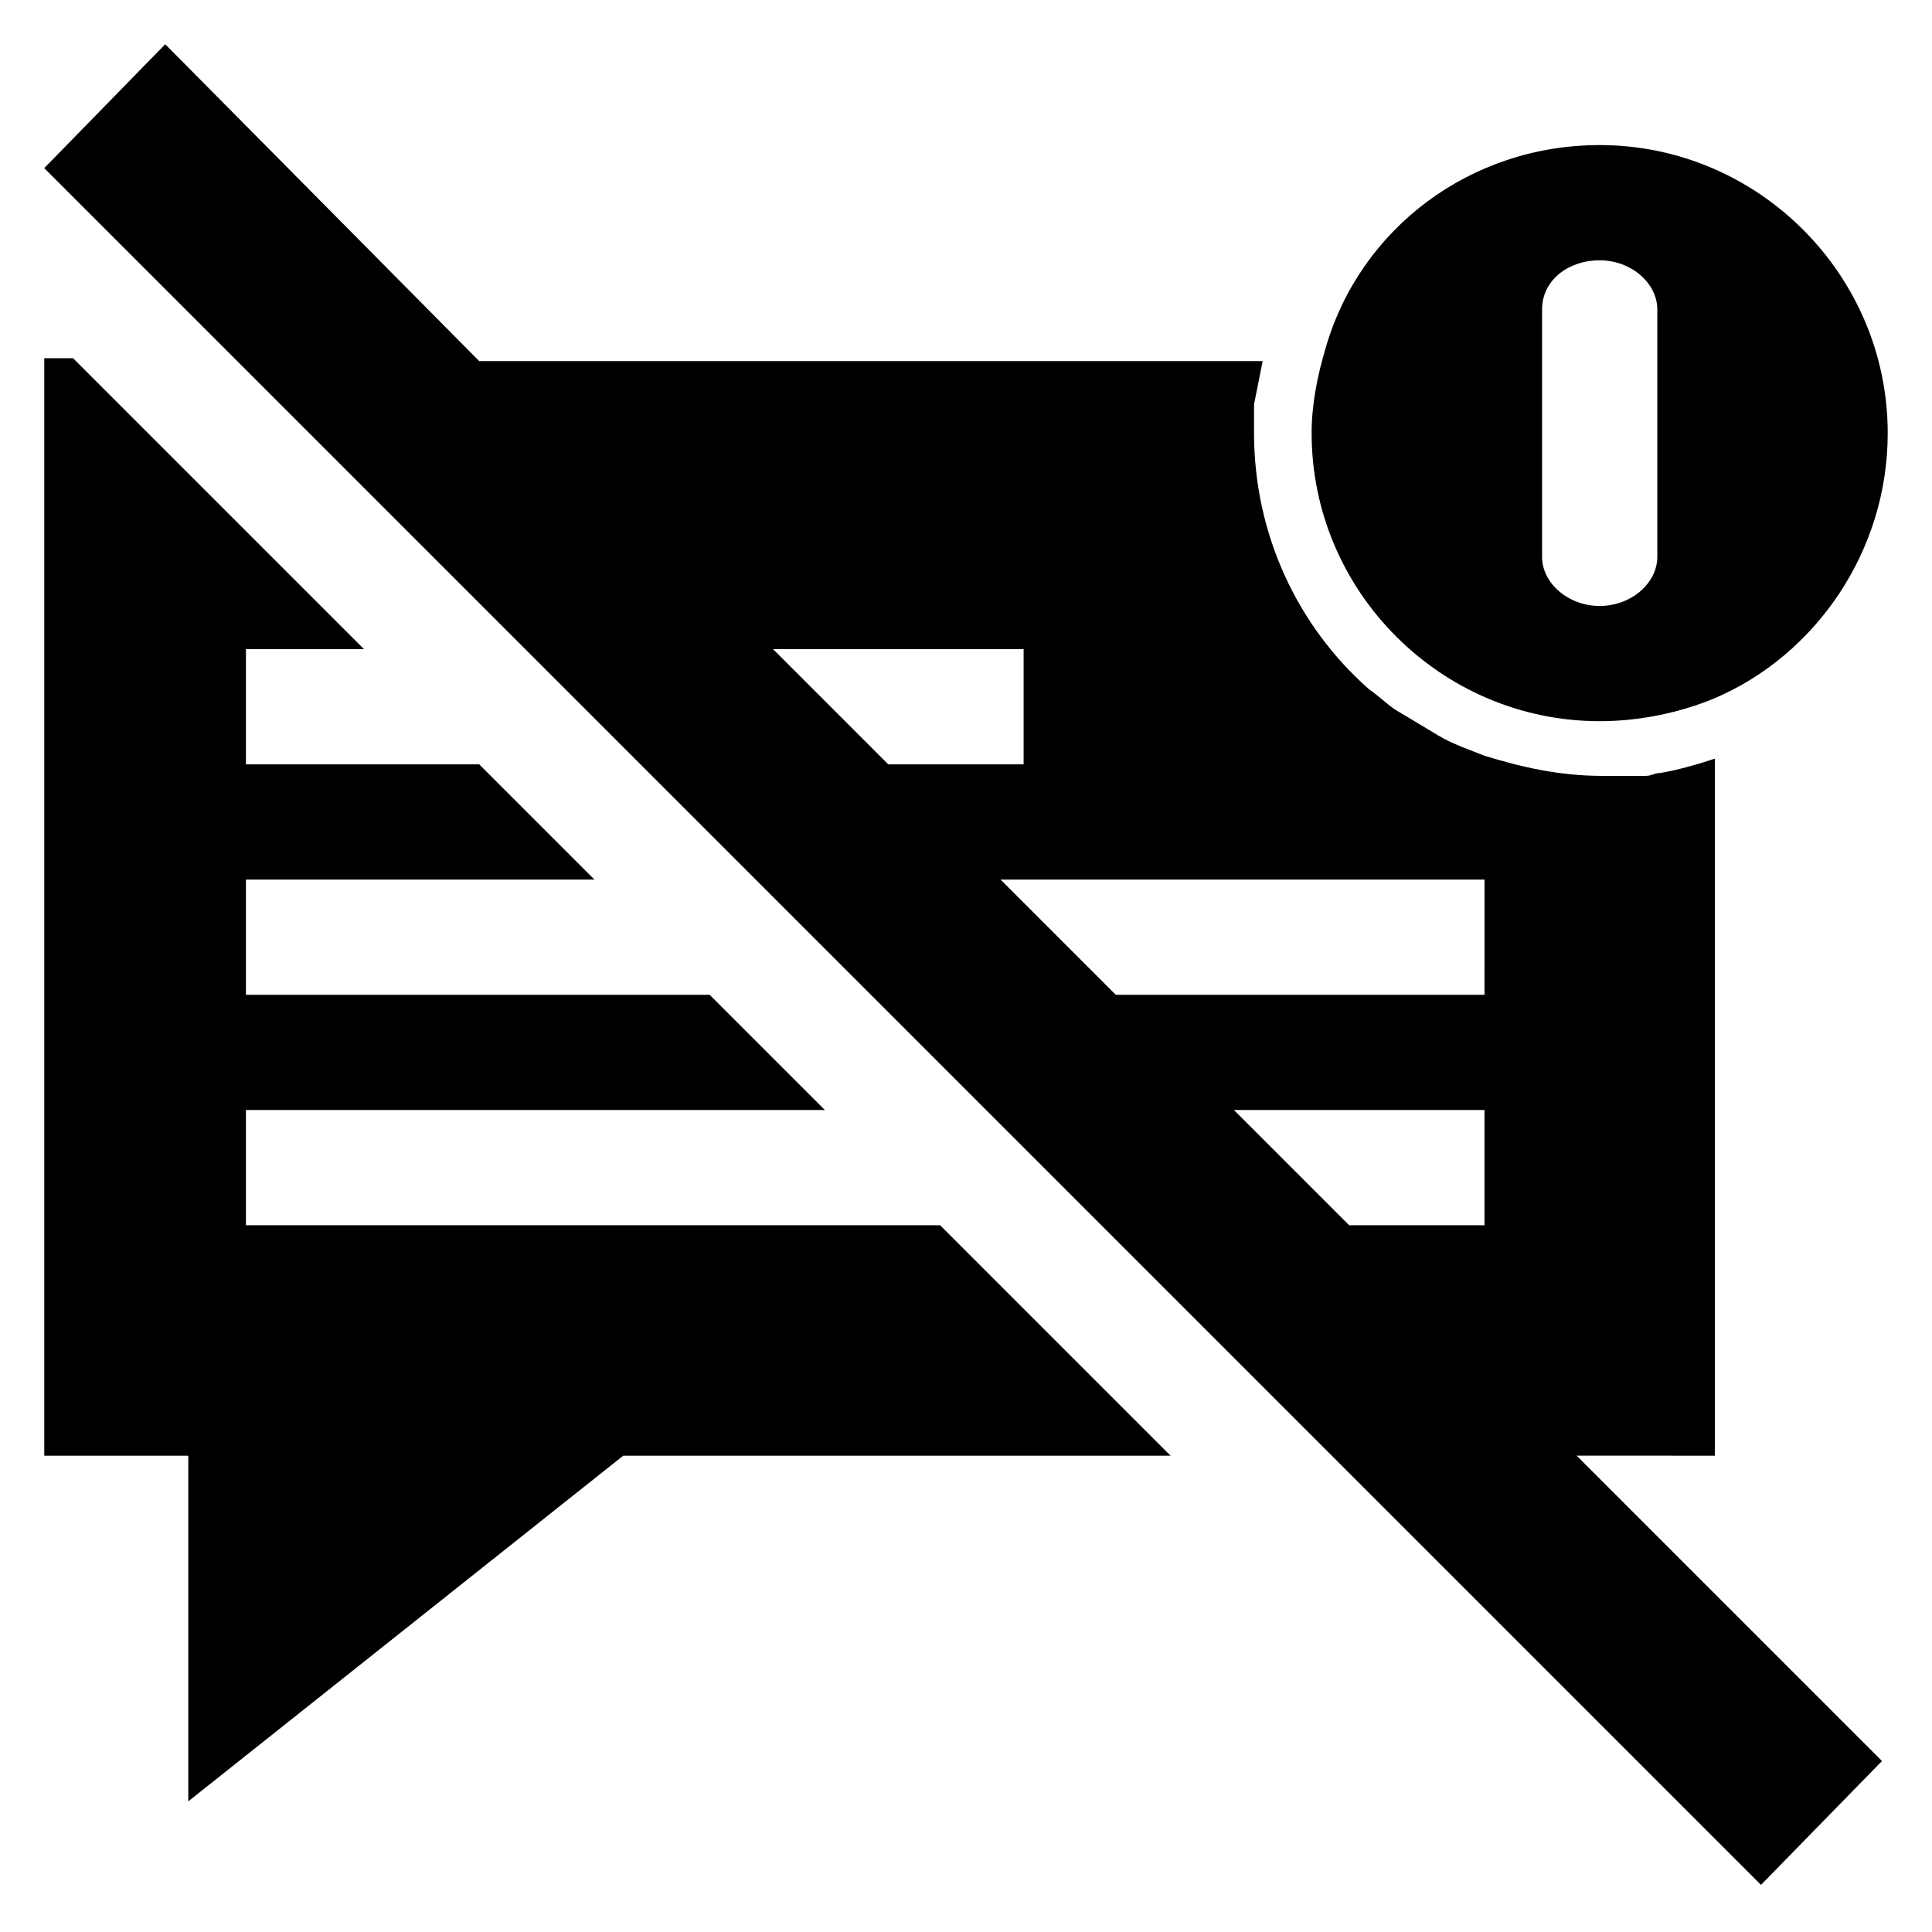
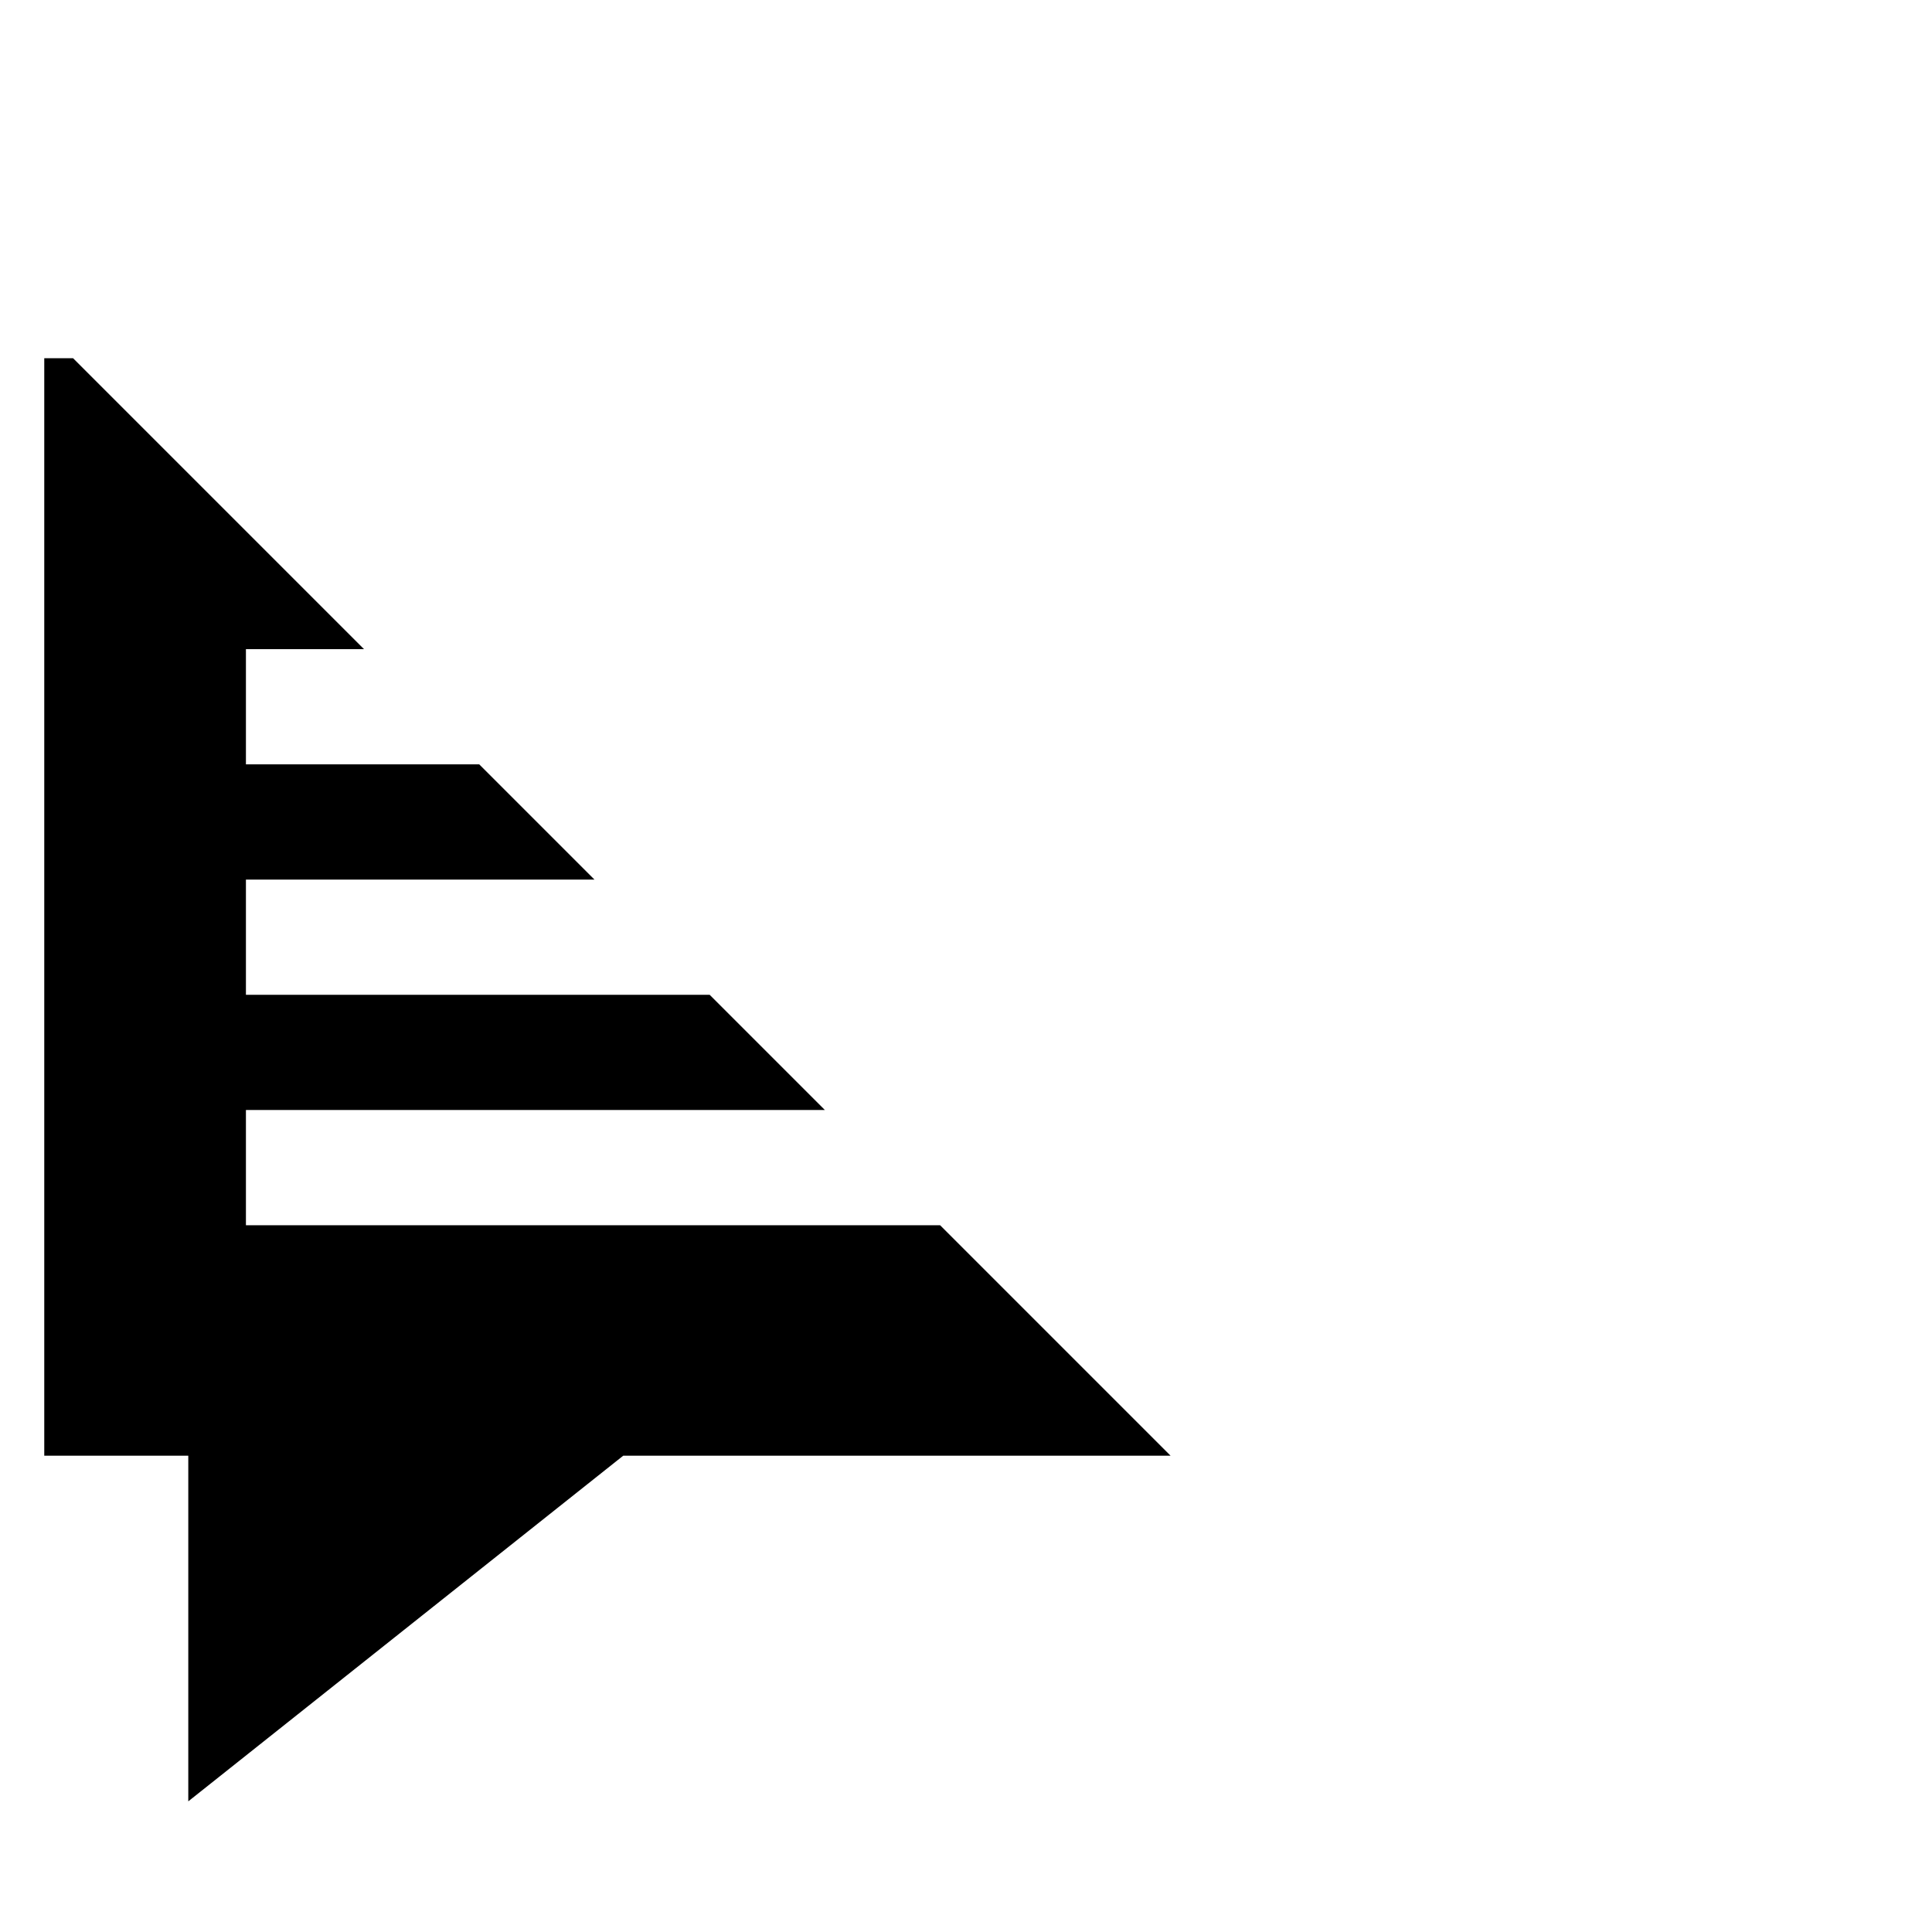
<svg xmlns="http://www.w3.org/2000/svg" fill="#000000" width="800px" height="800px" version="1.1" viewBox="144 144 512 512">
  <g>
    <path d="m240.46 316.03-77.098-77.098h-7.633v290.84h38.168v91.602l115.27-91.602h145.04l-61.066-61.07h-183.97v-30.535h153.43l-30.531-30.531h-122.9v-30.535h92.367l-30.535-30.535h-61.832v-30.531z" />
-     <path d="m598.47 529.77v-184.73c-4.582 1.527-9.922 3.055-14.504 3.816-1.527 0-2.289 0.762-3.816 0.762h-3.055-3.816-4.582c-11.449 0-21.375-2.289-31.297-5.344-3.816-1.527-8.398-3.055-12.215-5.344-3.816-2.289-7.633-4.582-11.449-6.871-2.289-1.527-4.582-3.816-6.871-5.344-19.078-16.793-30.531-41.219-30.531-67.938v-6.871-0.762c0.762-3.816 1.527-7.633 2.289-11.449h-207.63l-83.203-83.969-32.062 32.824 454.96 454.96 32.062-32.824-80.926-80.922zm-219.08-183.21-30.535-30.535 66.414 0.004v30.535zm158.02 122.14h-35.879l-30.535-30.535h66.414zm0-61.066h-97.711l-30.535-30.535h128.25z" />
-     <path d="m567.93 182.45c-34.352 0-63.359 22.137-72.52 53.434-2.289 7.633-3.816 15.266-3.816 22.902 0 41.984 34.352 76.336 76.336 76.336 10.688 0 21.375-2.289 30.535-6.106 26.719-11.449 45.801-38.93 45.801-70.227 0-41.988-34.352-76.34-76.336-76.34zm15.27 109.16c0 6.871-6.871 12.977-15.266 12.977-8.398 0-15.266-6.106-15.266-12.977v-65.648c0-7.633 6.871-12.977 15.266-12.977 8.398 0 15.266 6.106 15.266 12.977z" />
  </g>
</svg>